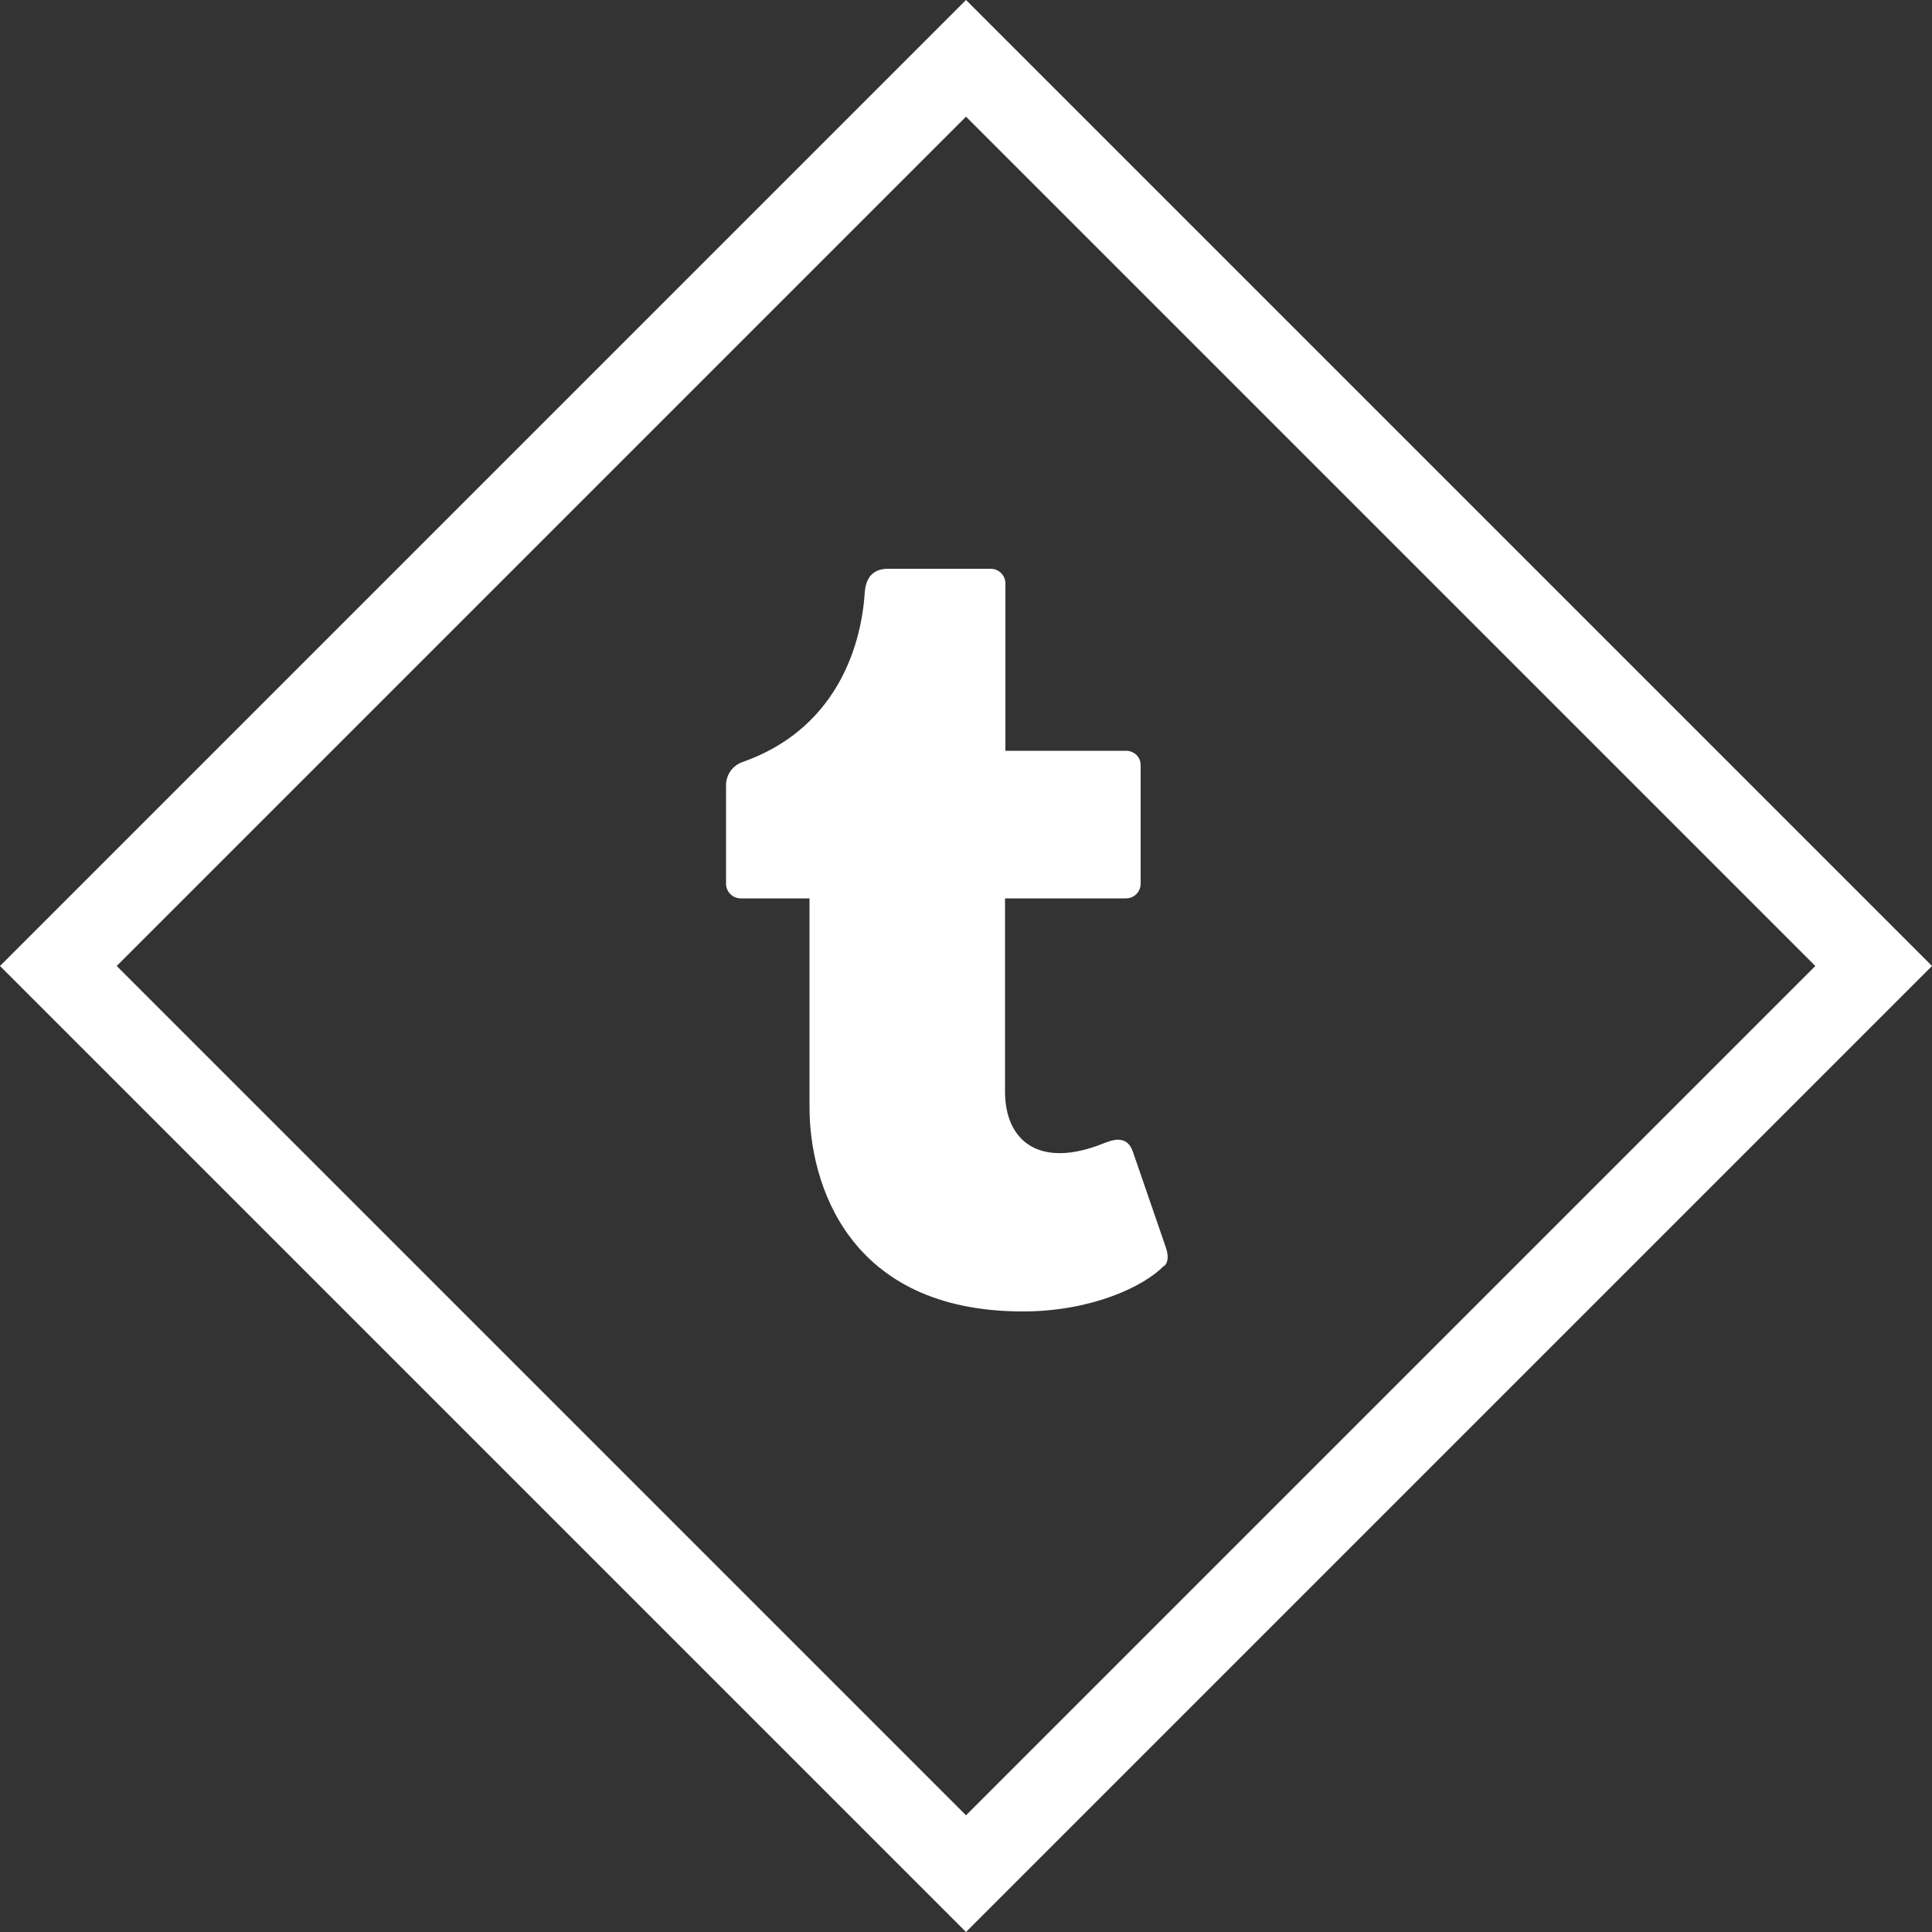
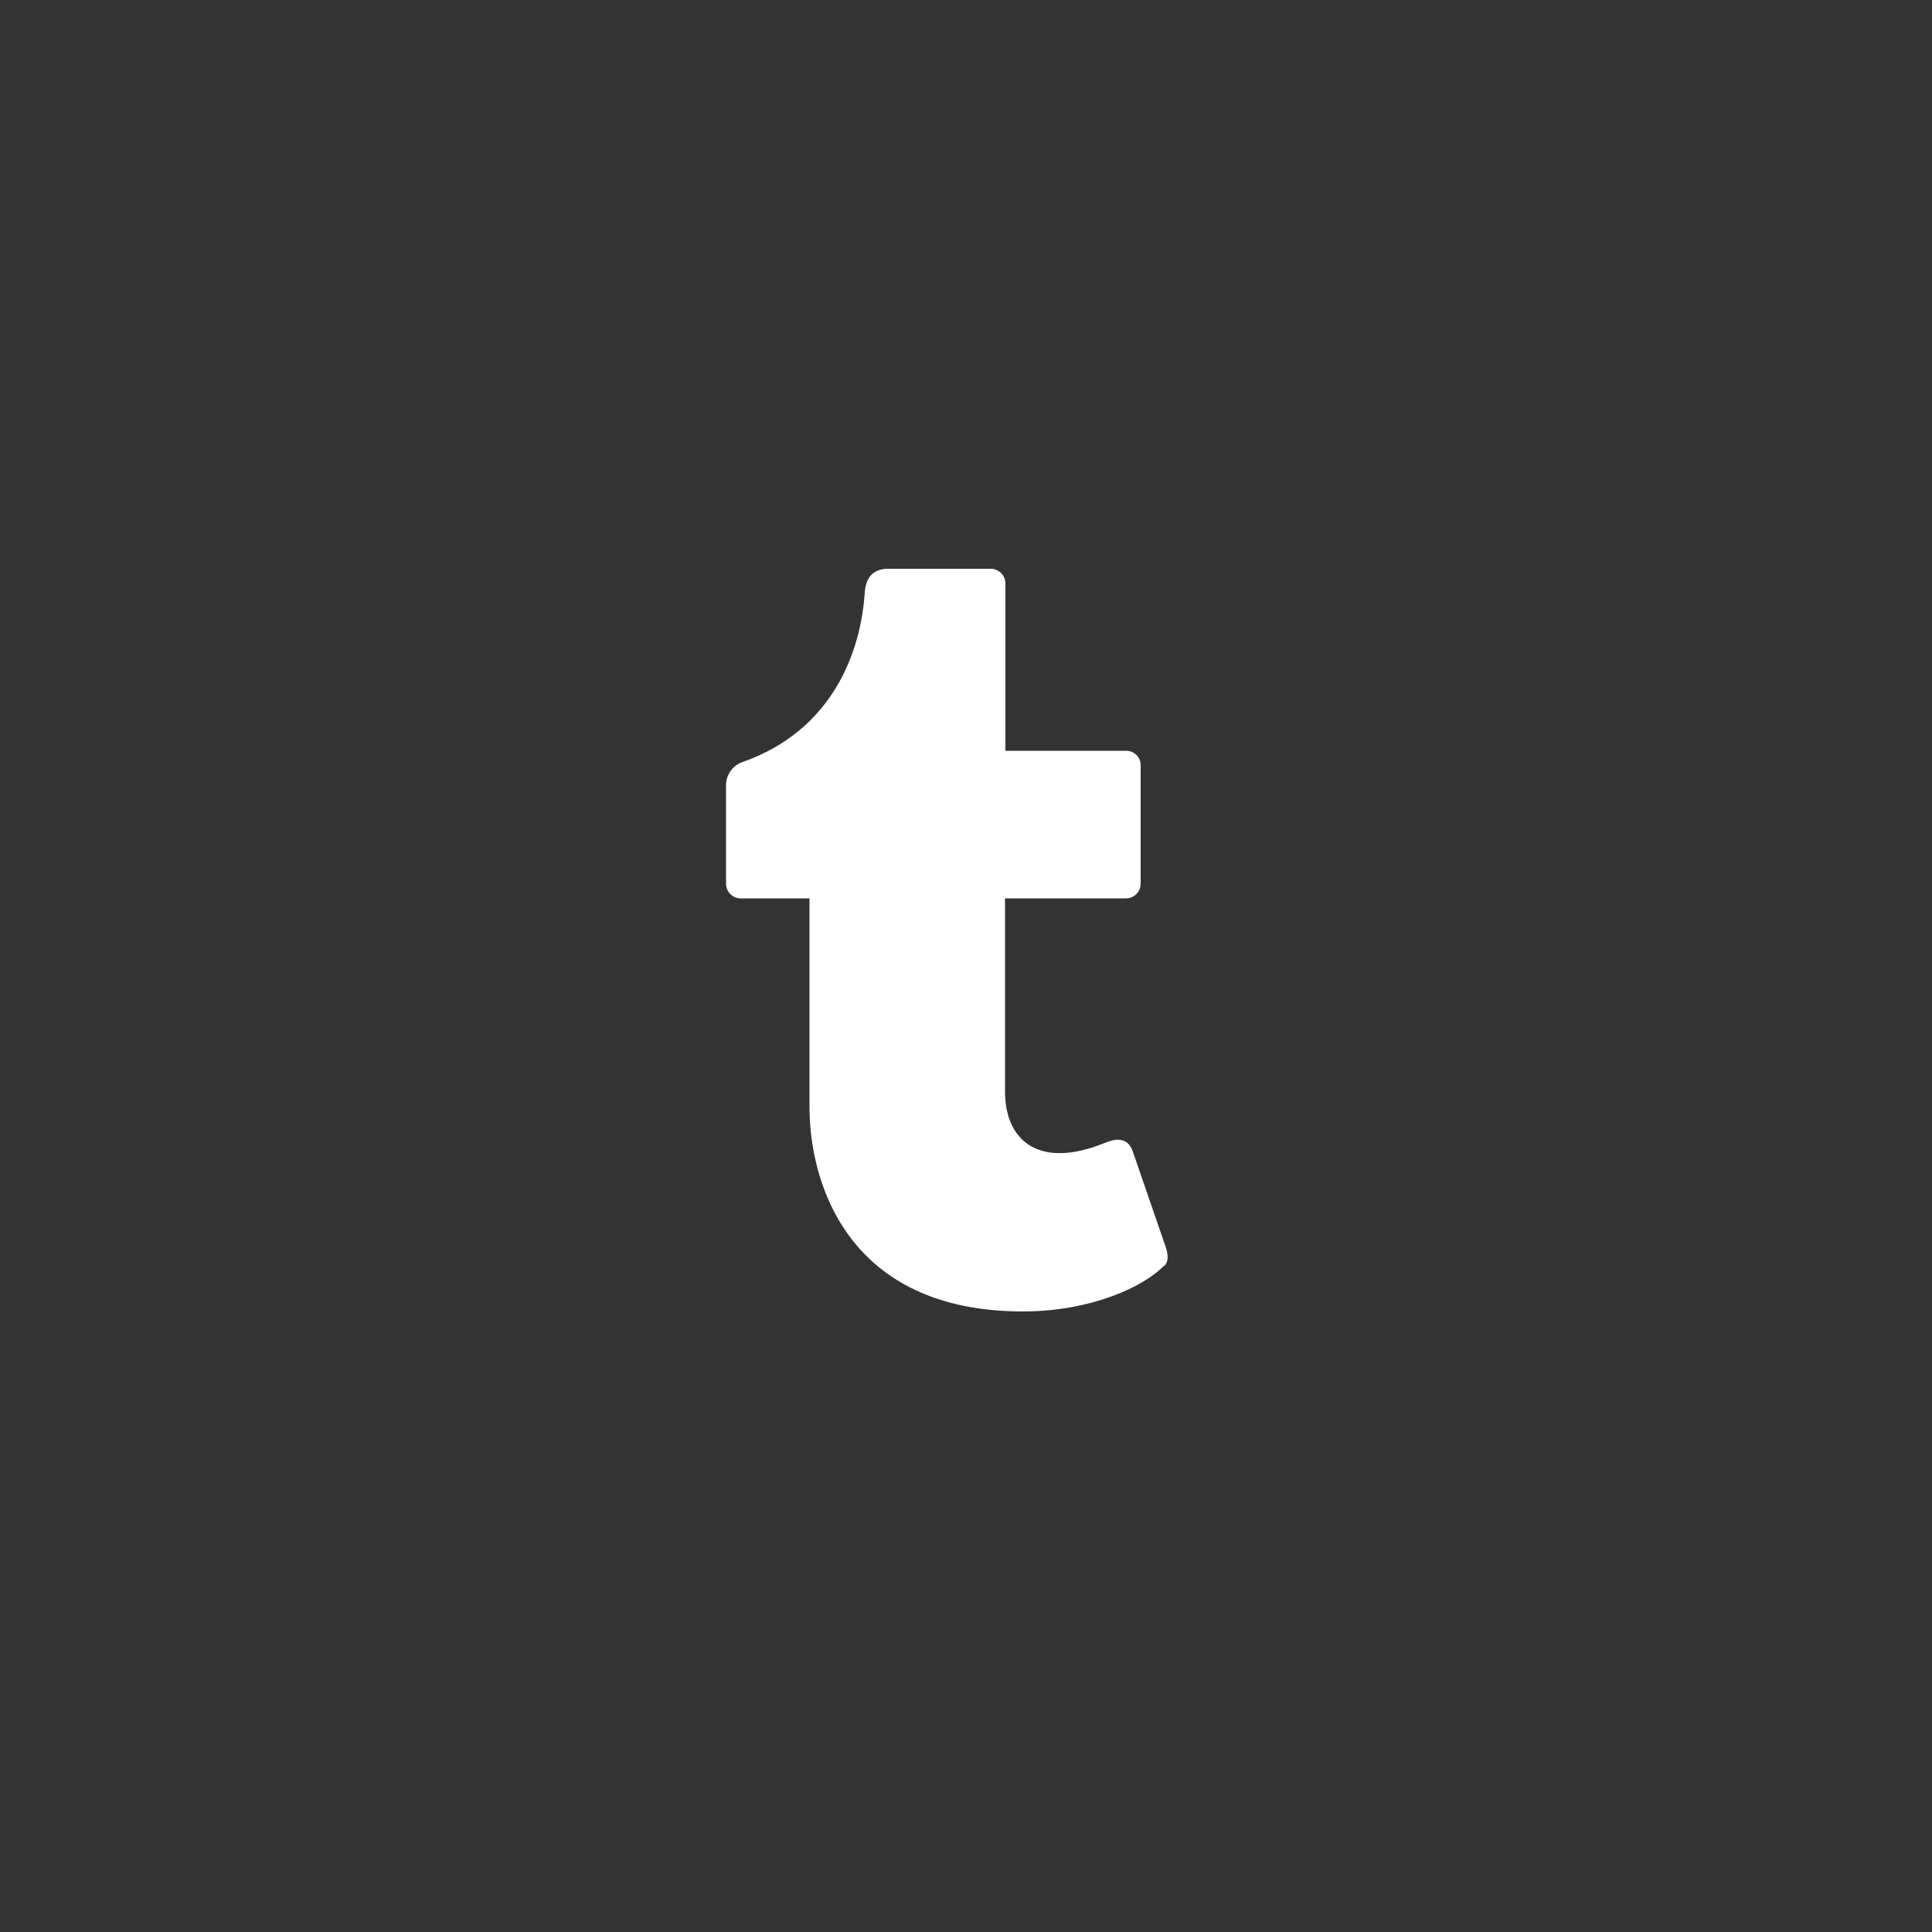
<svg xmlns="http://www.w3.org/2000/svg" id="Laag_1" data-name="Laag 1" viewBox="0 0 50 50">
  <rect x="0" y="0" width="50" height="50" fill="#333333" stroke="none" />
  <defs>
    <style>
      .cls-1 {
        fill: #fff;
        stroke-width: 0px;
      }
    </style>
  </defs>
-   <path class="cls-1" d="m25,50L0,25,25,0l25,25-25,25ZM3.02,25l21.98,21.98,21.98-21.98L25,3.02,3.02,25Z" />
  <path class="cls-1" d="m30.13,32.75c-.51.54-1.88,1.19-3.66,1.19-4.53,0-5.52-3.33-5.52-5.28v-5.41h-1.78c-.21,0-.38-.17-.38-.38v-2.55c0-.27.17-.51.43-.6,2.33-.82,3.06-2.85,3.16-4.39.03-.41.24-.61.6-.61h2.66c.21,0,.38.17.38.38v4.33h3.12c.21,0,.38.16.38.37v3.07c0,.21-.17.38-.38.38h-3.13v5c0,1.28.89,2.01,2.55,1.34.18-.07.34-.12.48-.08.13.03.22.13.28.3l.83,2.41c.07.19.12.4-.02.55Z" />
</svg>